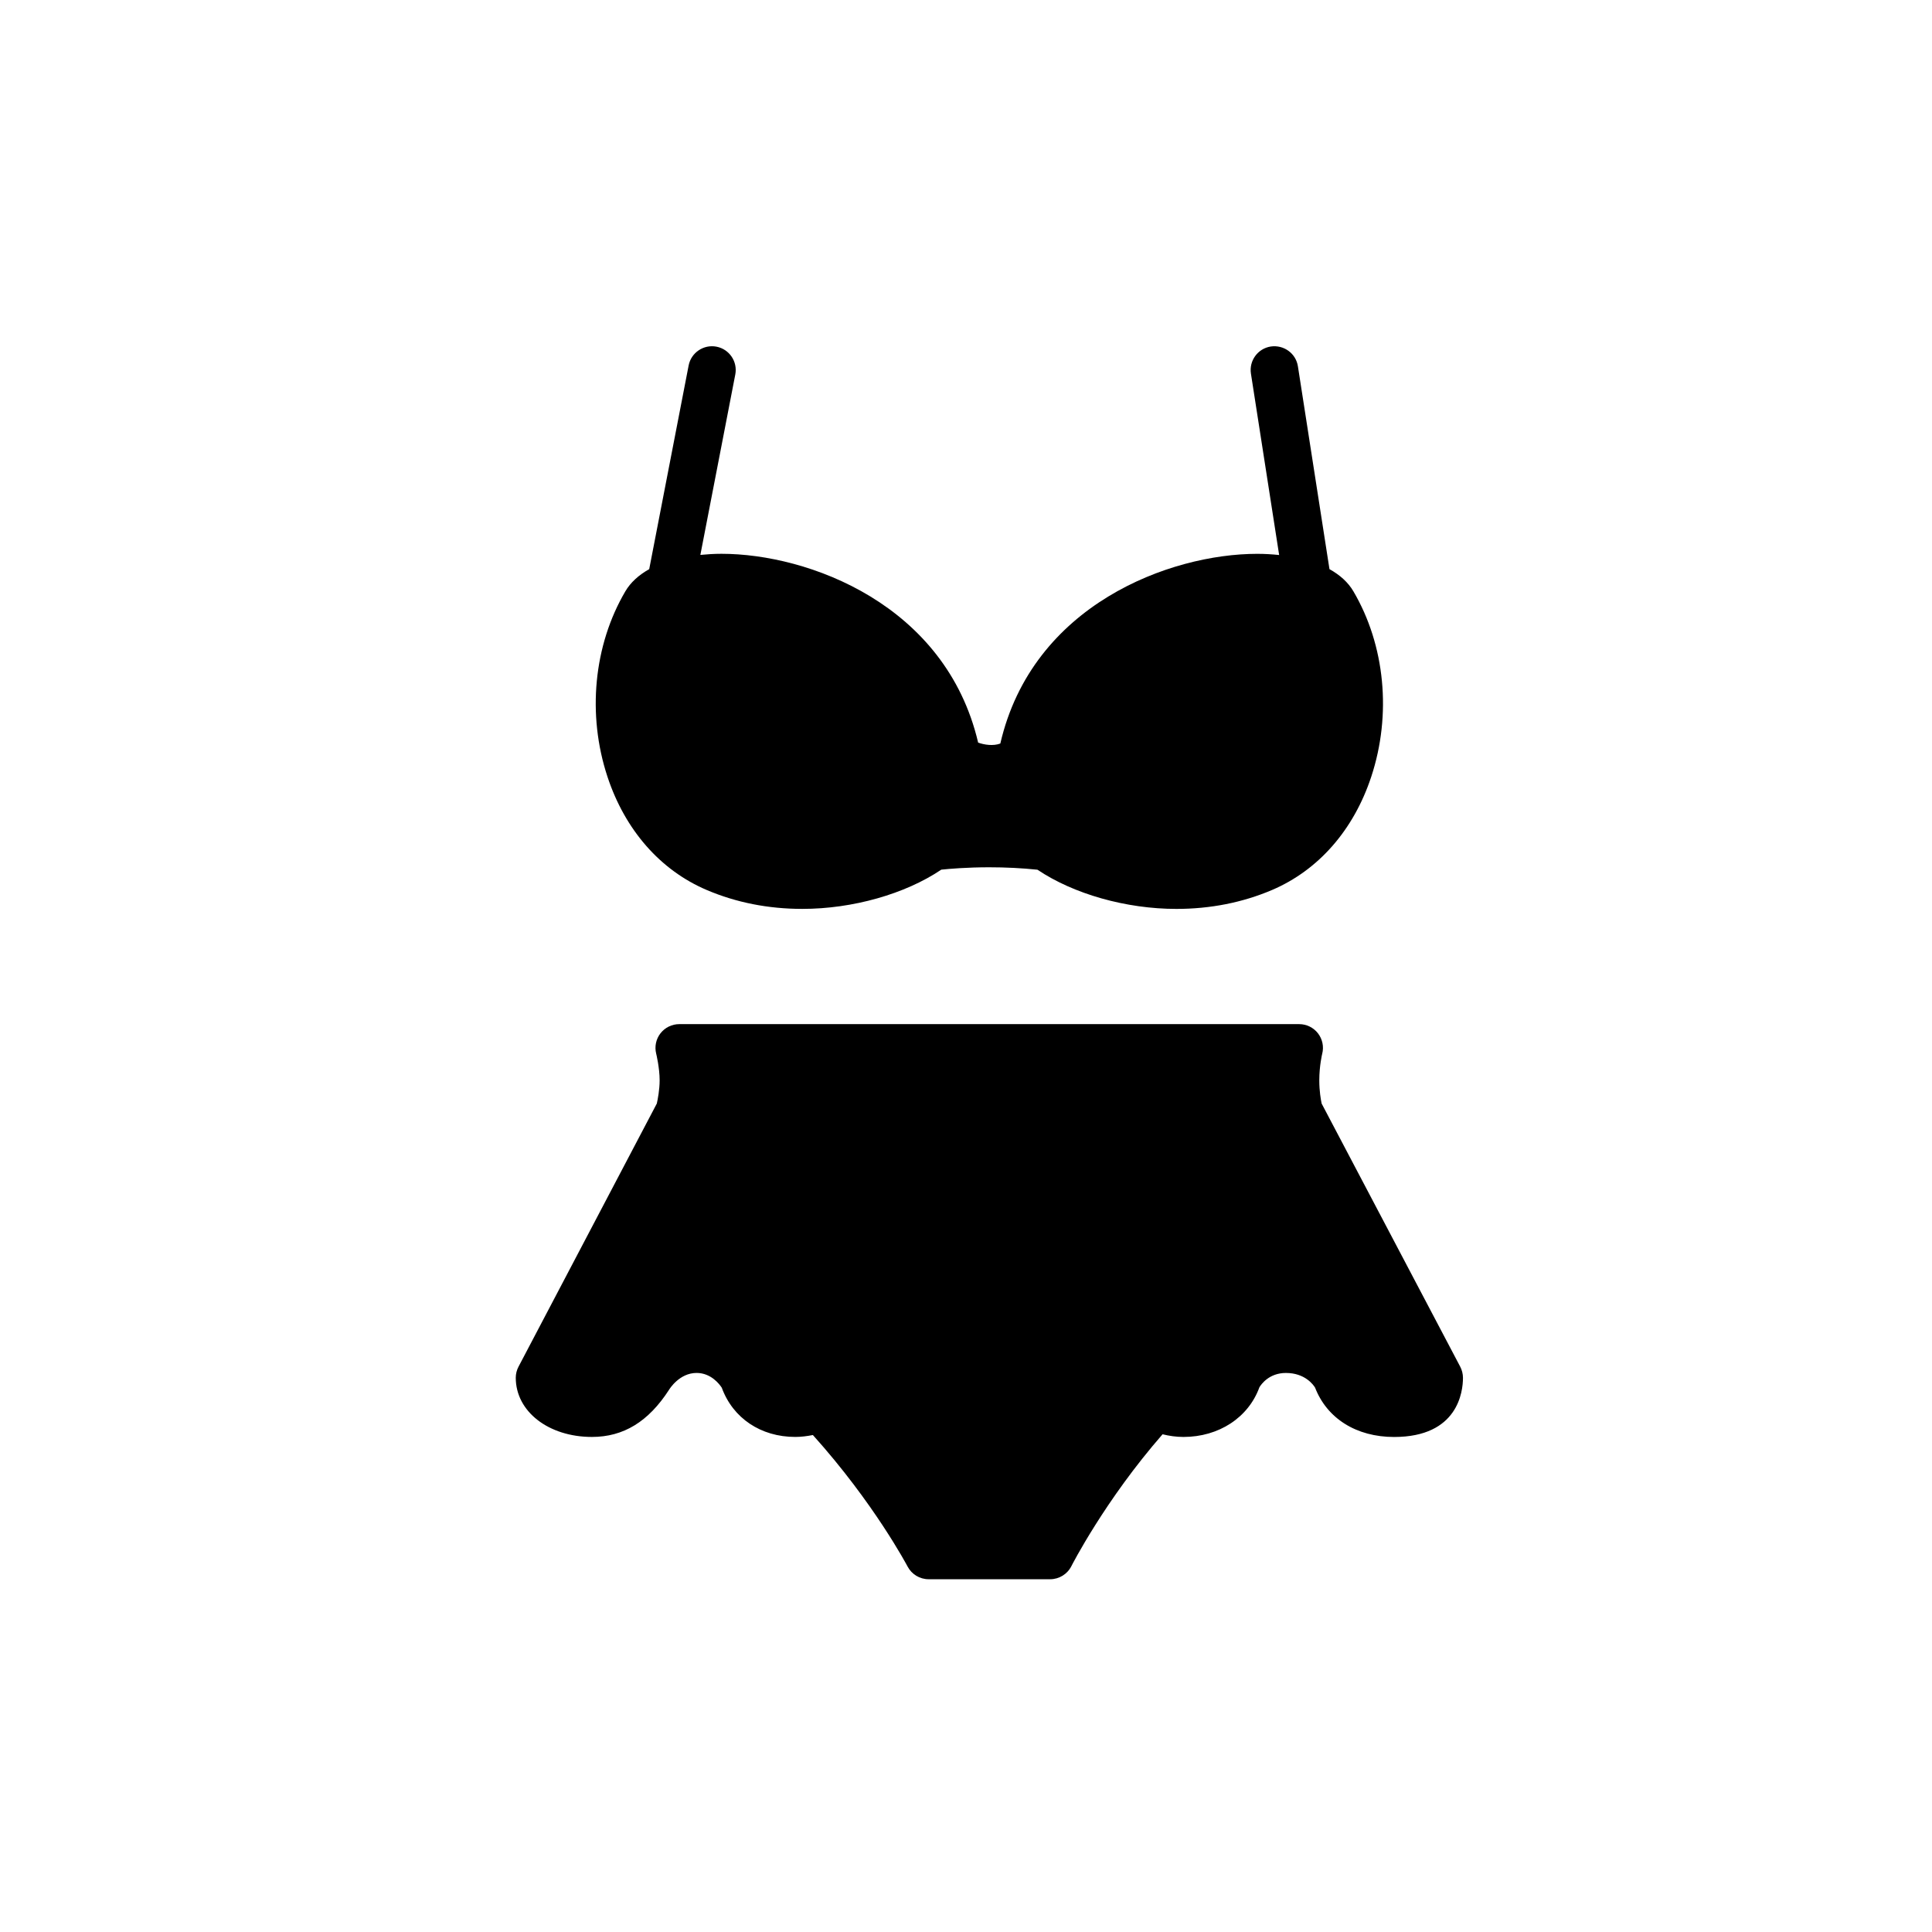
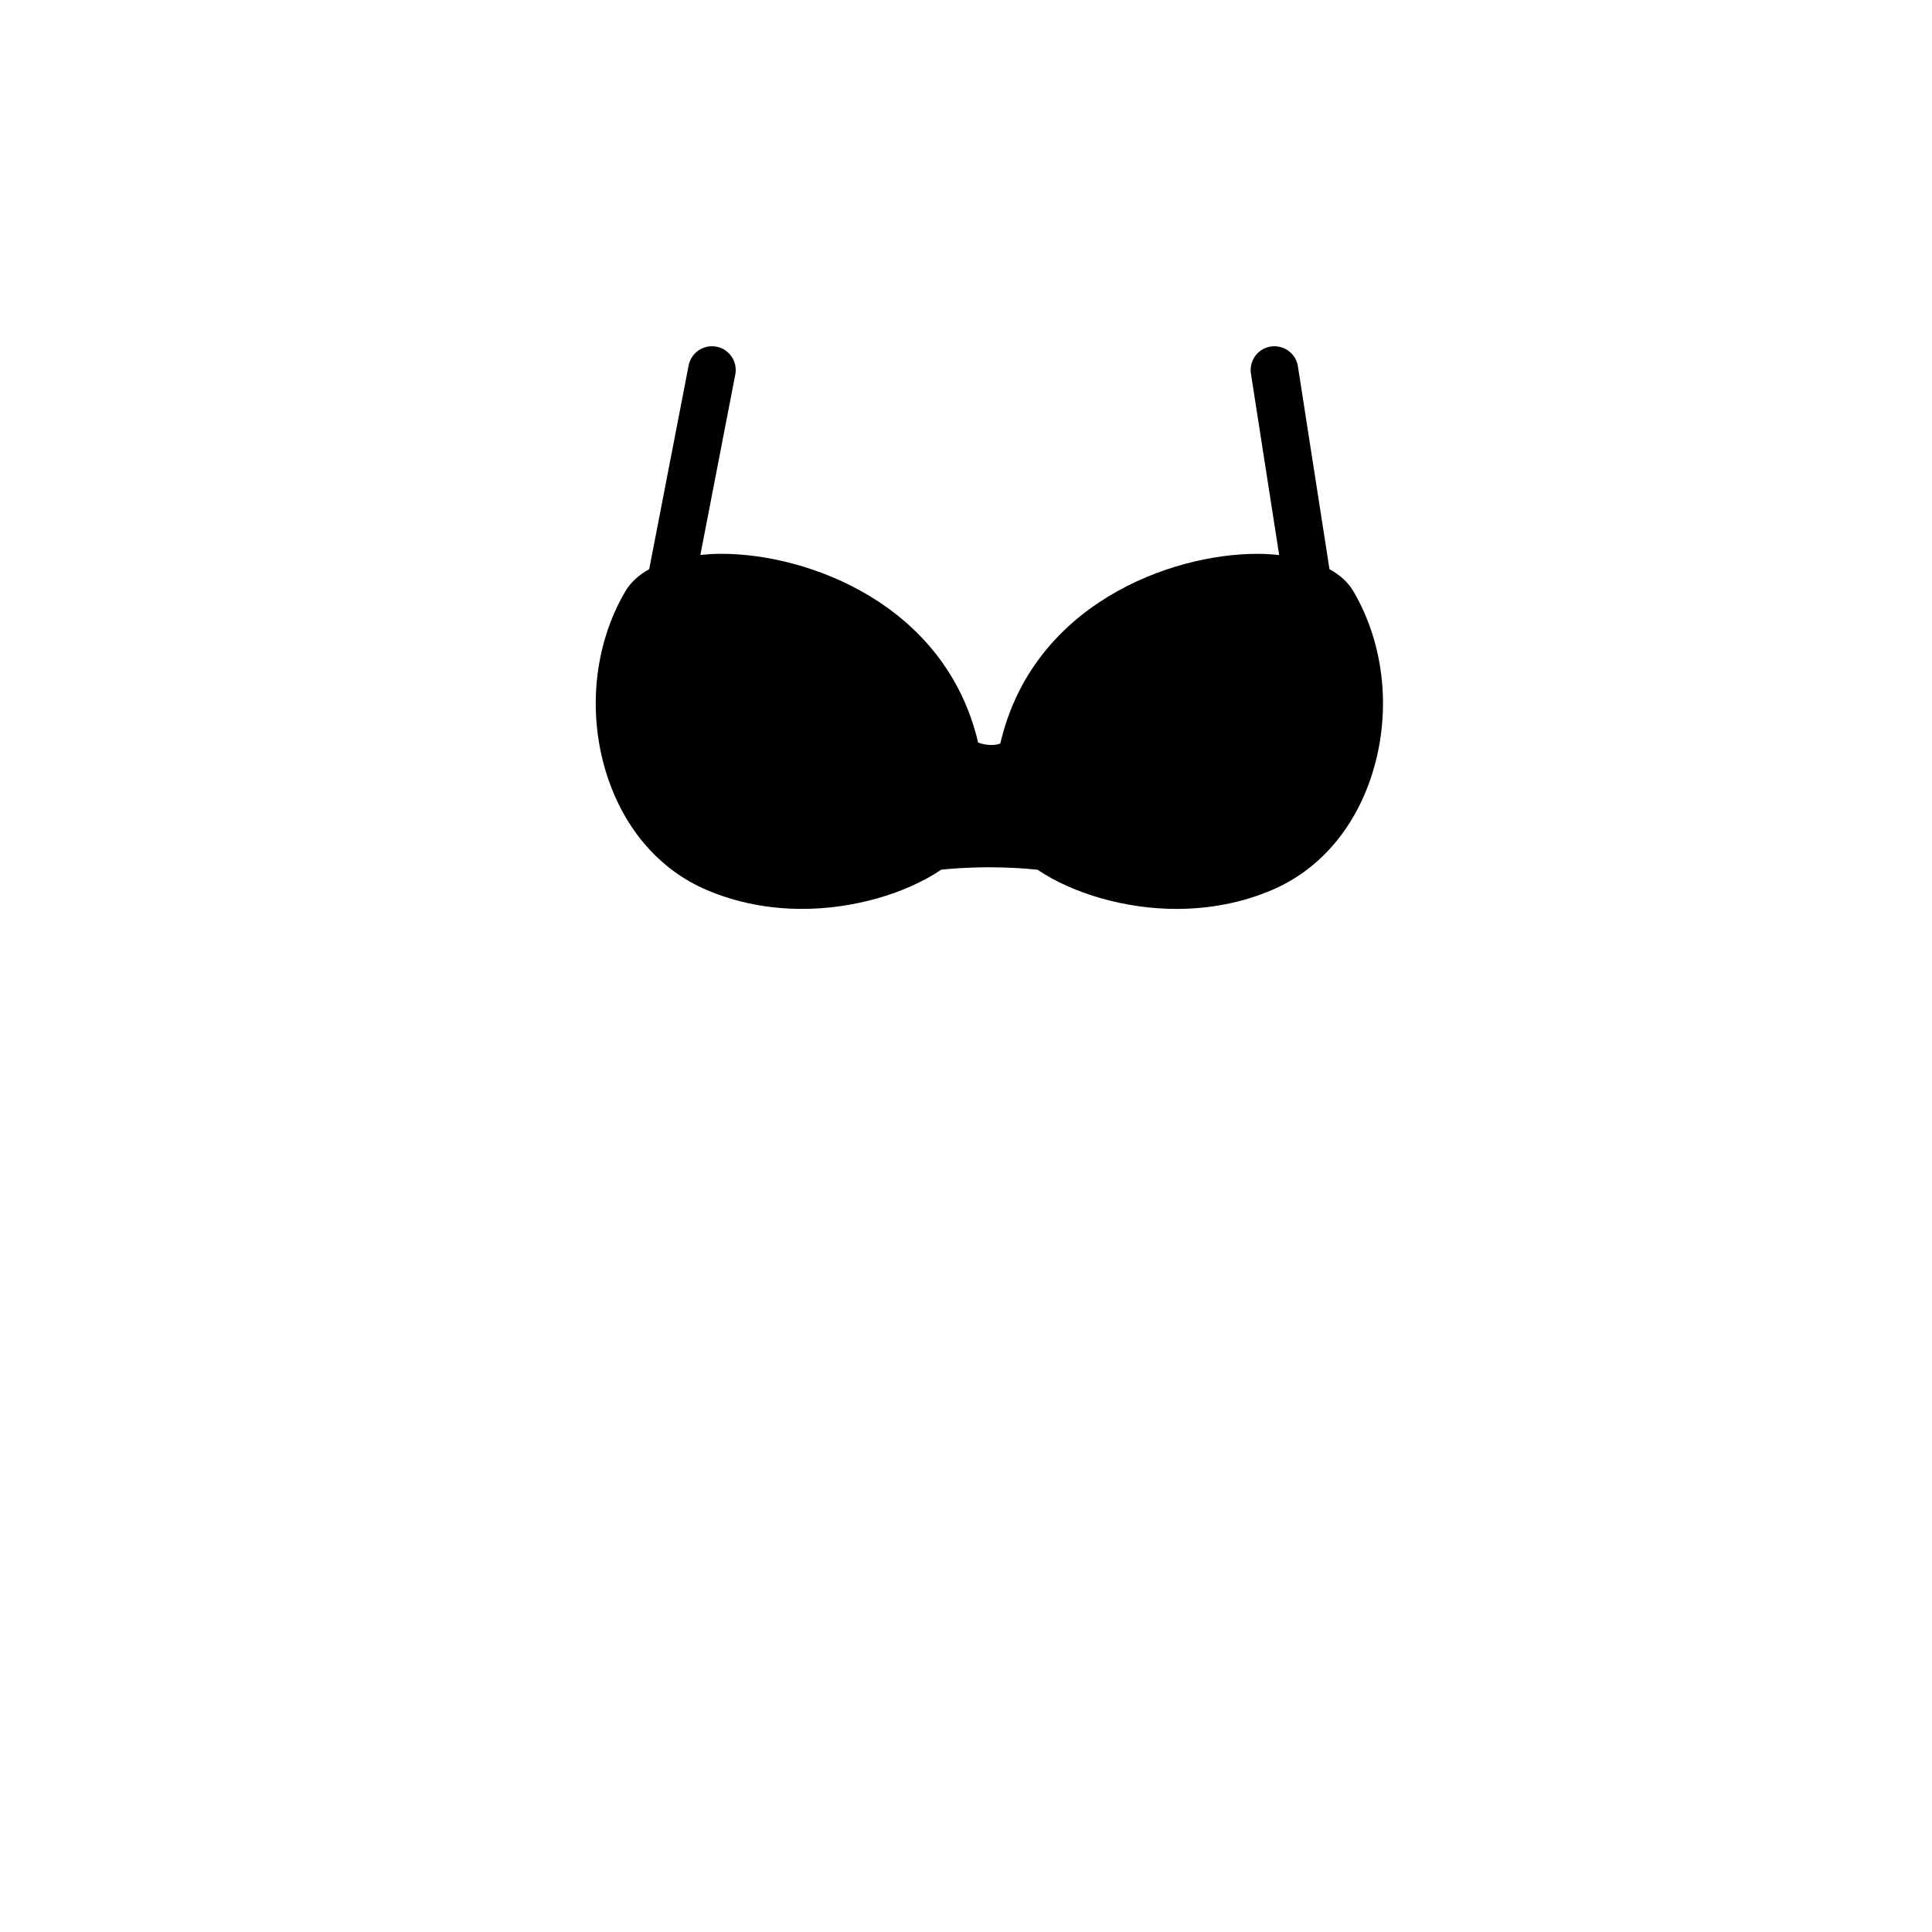
<svg xmlns="http://www.w3.org/2000/svg" fill="#000000" width="800px" height="800px" version="1.1" viewBox="144 144 512 512">
  <g>
-     <path d="m530.97 506.18-36.723-69.73c-0.215-1.027-0.621-3.32-0.621-6.141 0-3.898 0.766-7.031 0.77-7.039 0.488-1.879 0.074-3.883-1.117-5.426-1.195-1.543-3.031-2.438-4.977-2.438h-164.3c-1.934 0-3.762 0.898-4.957 2.418-1.195 1.527-1.617 3.516-1.152 5.394 0.012 0.039 0.918 3.75 0.918 7.09 0 2.449-0.492 4.992-0.746 6.137l-36.656 69.746c-0.473 0.902-0.727 1.91-0.727 2.926 0 8.941 8.676 15.688 20.184 15.688 8.332 0 14.973-4.016 20.449-12.516 0.109-0.18 2.727-4.445 7.289-4.445 3.84 0 6.086 3.008 6.672 3.91 2.949 8.07 10.344 13.047 19.473 13.047 1.617 0 3.164-0.207 4.672-0.504 16.242 18.055 24.992 34.66 25.086 34.824 1.082 2.082 3.238 3.391 5.582 3.391h32.207c2.383 0 4.555-1.34 5.629-3.461 0.09-0.18 8.891-17.457 24.168-34.953 1.758 0.434 3.598 0.707 5.543 0.707 9.371 0 17.211-5.144 20.121-13.164 0.473-0.781 2.57-3.793 7.019-3.793 5.059 0 7.281 3.144 7.727 3.875 3.18 8.207 10.969 13.09 20.945 13.09 16.934 0 18.254-12.012 18.254-15.688-0.008-1.027-0.258-2.035-0.734-2.945z" />
-     <path d="m331.32 379.87c7.789 3.316 16.305 4.996 25.301 4.996 13.359 0 27.266-3.953 36.832-10.398 2.172-0.227 6.793-0.629 12.695-0.629 4.383 0 8.68 0.215 12.793 0.645 9.562 6.434 23.473 10.387 36.812 10.387 8.996 0 17.516-1.684 25.305-4.996 12.316-5.238 21.68-15.906 26.34-30.039 5.438-16.473 3.668-34.844-4.734-49.133-1.375-2.348-3.535-4.316-6.34-5.875l-8.363-53.746c-0.527-3.438-3.738-5.754-7.195-5.254-3.438 0.535-5.785 3.758-5.254 7.195l7.477 48.062c-1.848-0.191-3.769-0.316-5.805-0.316-23.07 0-59.59 13.461-68.086 50.273-1.91 0.715-4.297 0.332-5.879-0.246-8.602-36.633-44.996-50.035-68.02-50.035-1.953 0-3.805 0.121-5.594 0.297l9.254-47.812c0.66-3.414-1.57-6.715-4.988-7.375-3.387-0.656-6.715 1.57-7.375 4.988l-10.449 53.977c-2.793 1.559-4.949 3.527-6.324 5.871-8.398 14.289-10.176 32.652-4.742 49.125 4.66 14.129 14.016 24.801 26.34 30.039z" />
+     <path d="m331.32 379.87c7.789 3.316 16.305 4.996 25.301 4.996 13.359 0 27.266-3.953 36.832-10.398 2.172-0.227 6.793-0.629 12.695-0.629 4.383 0 8.68 0.215 12.793 0.645 9.562 6.434 23.473 10.387 36.812 10.387 8.996 0 17.516-1.684 25.305-4.996 12.316-5.238 21.68-15.906 26.34-30.039 5.438-16.473 3.668-34.844-4.734-49.133-1.375-2.348-3.535-4.316-6.34-5.875l-8.363-53.746c-0.527-3.438-3.738-5.754-7.195-5.254-3.438 0.535-5.785 3.758-5.254 7.195l7.477 48.062c-1.848-0.191-3.769-0.316-5.805-0.316-23.07 0-59.59 13.461-68.086 50.273-1.91 0.715-4.297 0.332-5.879-0.246-8.602-36.633-44.996-50.035-68.02-50.035-1.953 0-3.805 0.121-5.594 0.297l9.254-47.812c0.66-3.414-1.57-6.715-4.988-7.375-3.387-0.656-6.715 1.57-7.375 4.988l-10.449 53.977c-2.793 1.559-4.949 3.527-6.324 5.871-8.398 14.289-10.176 32.652-4.742 49.125 4.66 14.129 14.016 24.801 26.34 30.039" />
  </g>
</svg>